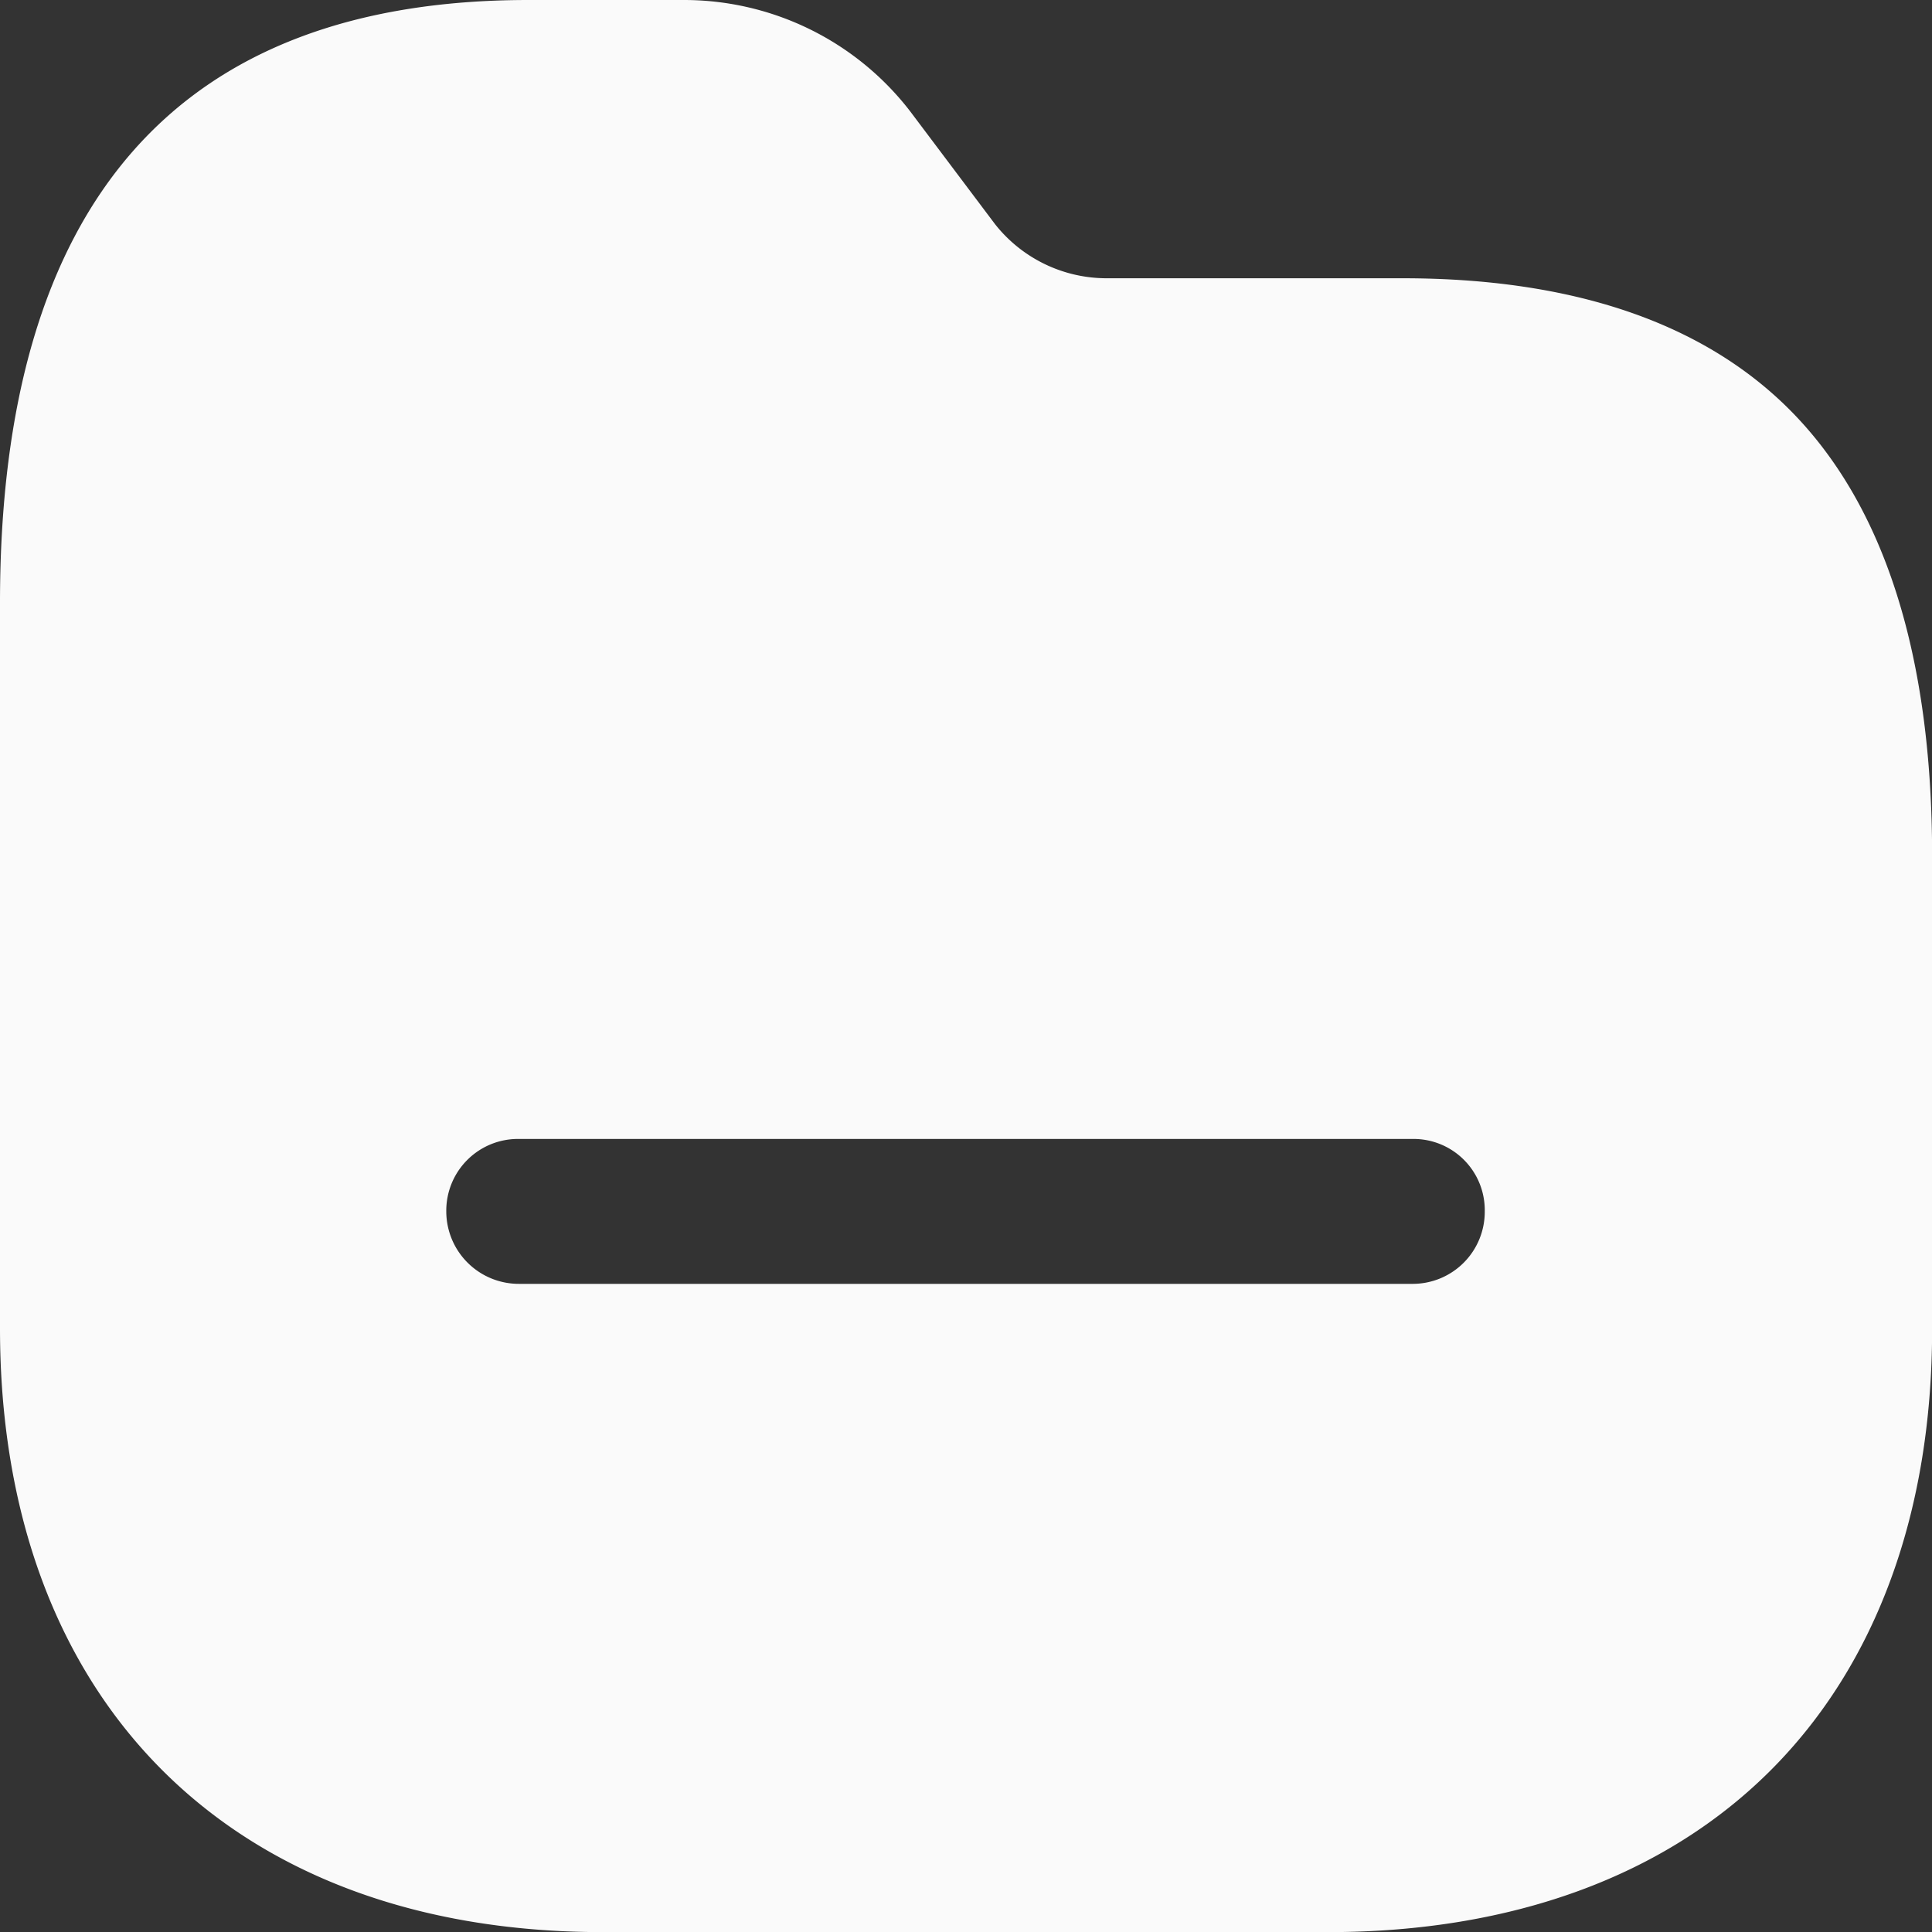
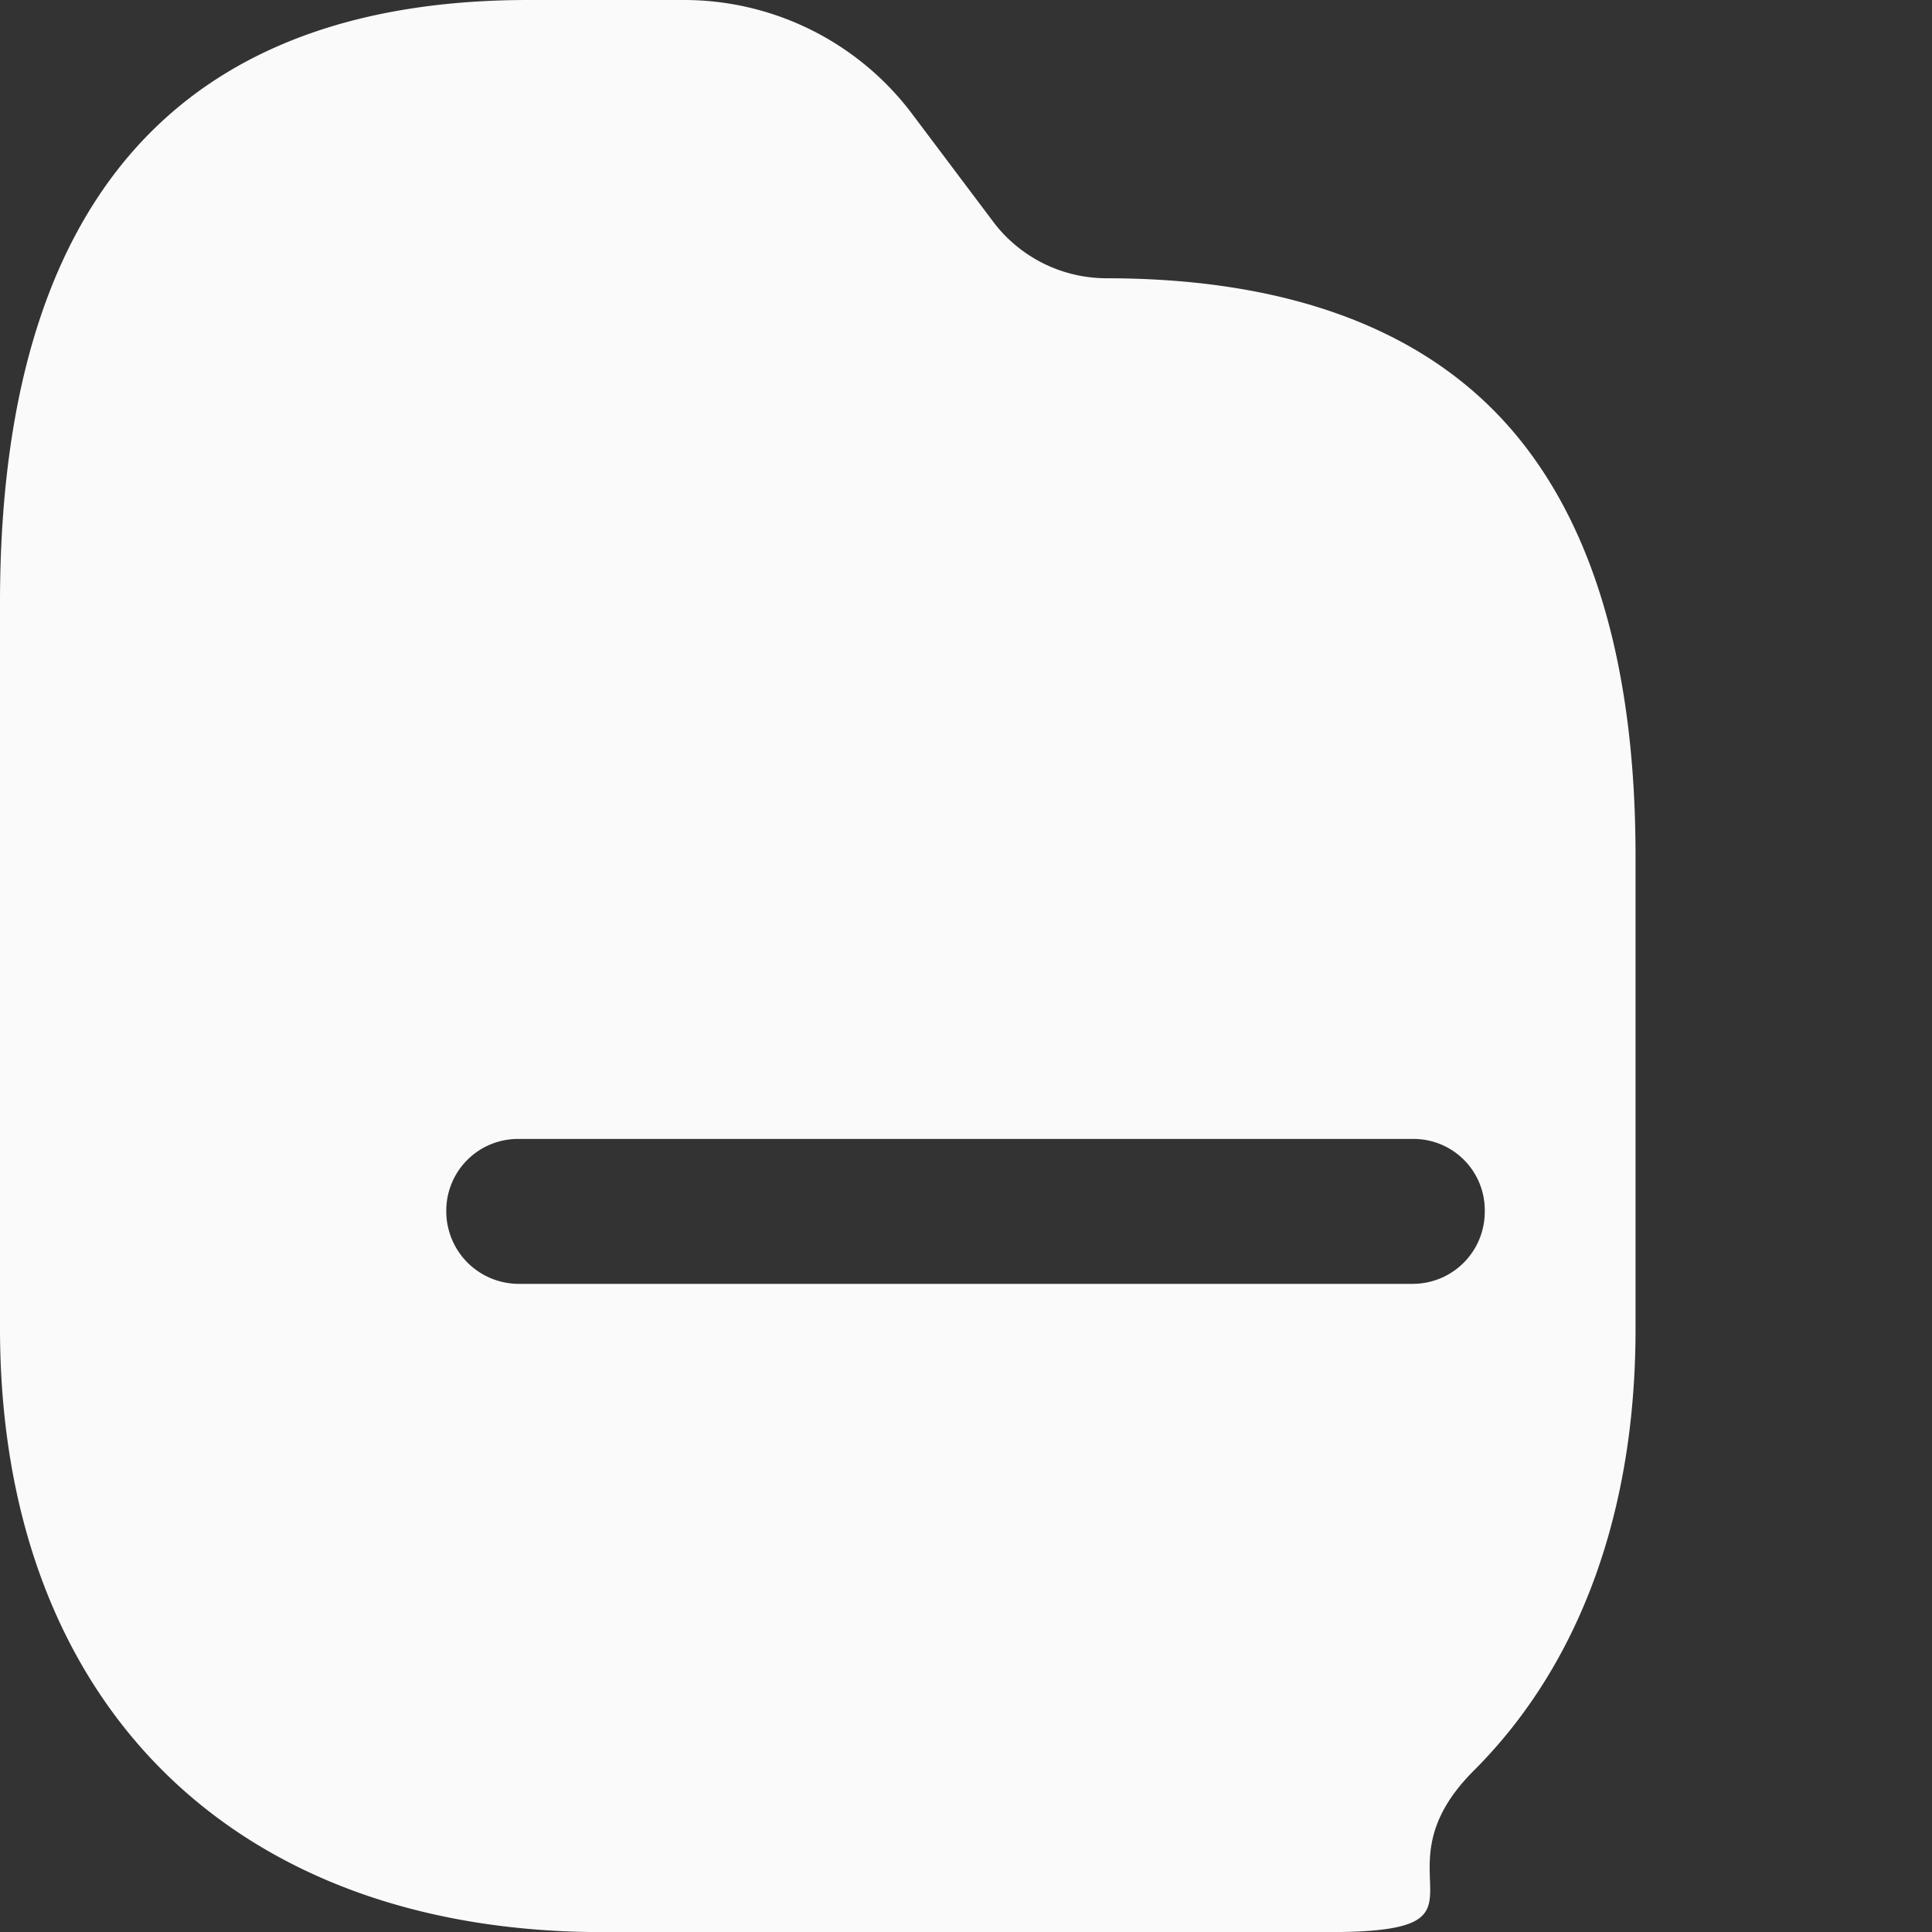
<svg xmlns="http://www.w3.org/2000/svg" width="49.997" height="50" viewBox="0 0 49.997 50">
  <rect x="0" y="0" width="49.997" height="50" fill="#333333" stroke="none" />
  <g id="Iconly_Bold_Folder" data-name="Iconly/Bold/Folder" transform="translate(-2 -2)">
    <g id="Folder" transform="translate(2 2)">
-       <path id="Folder-2" data-name="Folder" d="M34.374,50H15.6C5.977,50,0,44.013,0,34.374V15.6C0,5.249,4.6,0,13.675,0H17.7A7.389,7.389,0,0,1,23.55,2.876l2.2,2.925a3.679,3.679,0,0,0,2.875,1.4H36.3c4.39,0,7.759,1.145,10.011,3.4,2.46,2.466,3.7,6.377,3.689,11.622V34.4c0,4.736-1.447,8.685-4.184,11.419S39.12,50,34.374,50ZM13.425,29.474a1.856,1.856,0,0,0-1.876,1.876,1.877,1.877,0,0,0,1.876,1.874H36.574a1.864,1.864,0,0,0,1.849-1.874,1.843,1.843,0,0,0-1.849-1.876Z" transform="translate(0 0)" fill="#fafafa" />
+       <path id="Folder-2" data-name="Folder" d="M34.374,50H15.6C5.977,50,0,44.013,0,34.374V15.6C0,5.249,4.6,0,13.675,0H17.7A7.389,7.389,0,0,1,23.55,2.876l2.2,2.925a3.679,3.679,0,0,0,2.875,1.4c4.39,0,7.759,1.145,10.011,3.4,2.46,2.466,3.7,6.377,3.689,11.622V34.4c0,4.736-1.447,8.685-4.184,11.419S39.12,50,34.374,50ZM13.425,29.474a1.856,1.856,0,0,0-1.876,1.876,1.877,1.877,0,0,0,1.876,1.874H36.574a1.864,1.864,0,0,0,1.849-1.874,1.843,1.843,0,0,0-1.849-1.876Z" transform="translate(0 0)" fill="#fafafa" />
    </g>
  </g>
</svg>